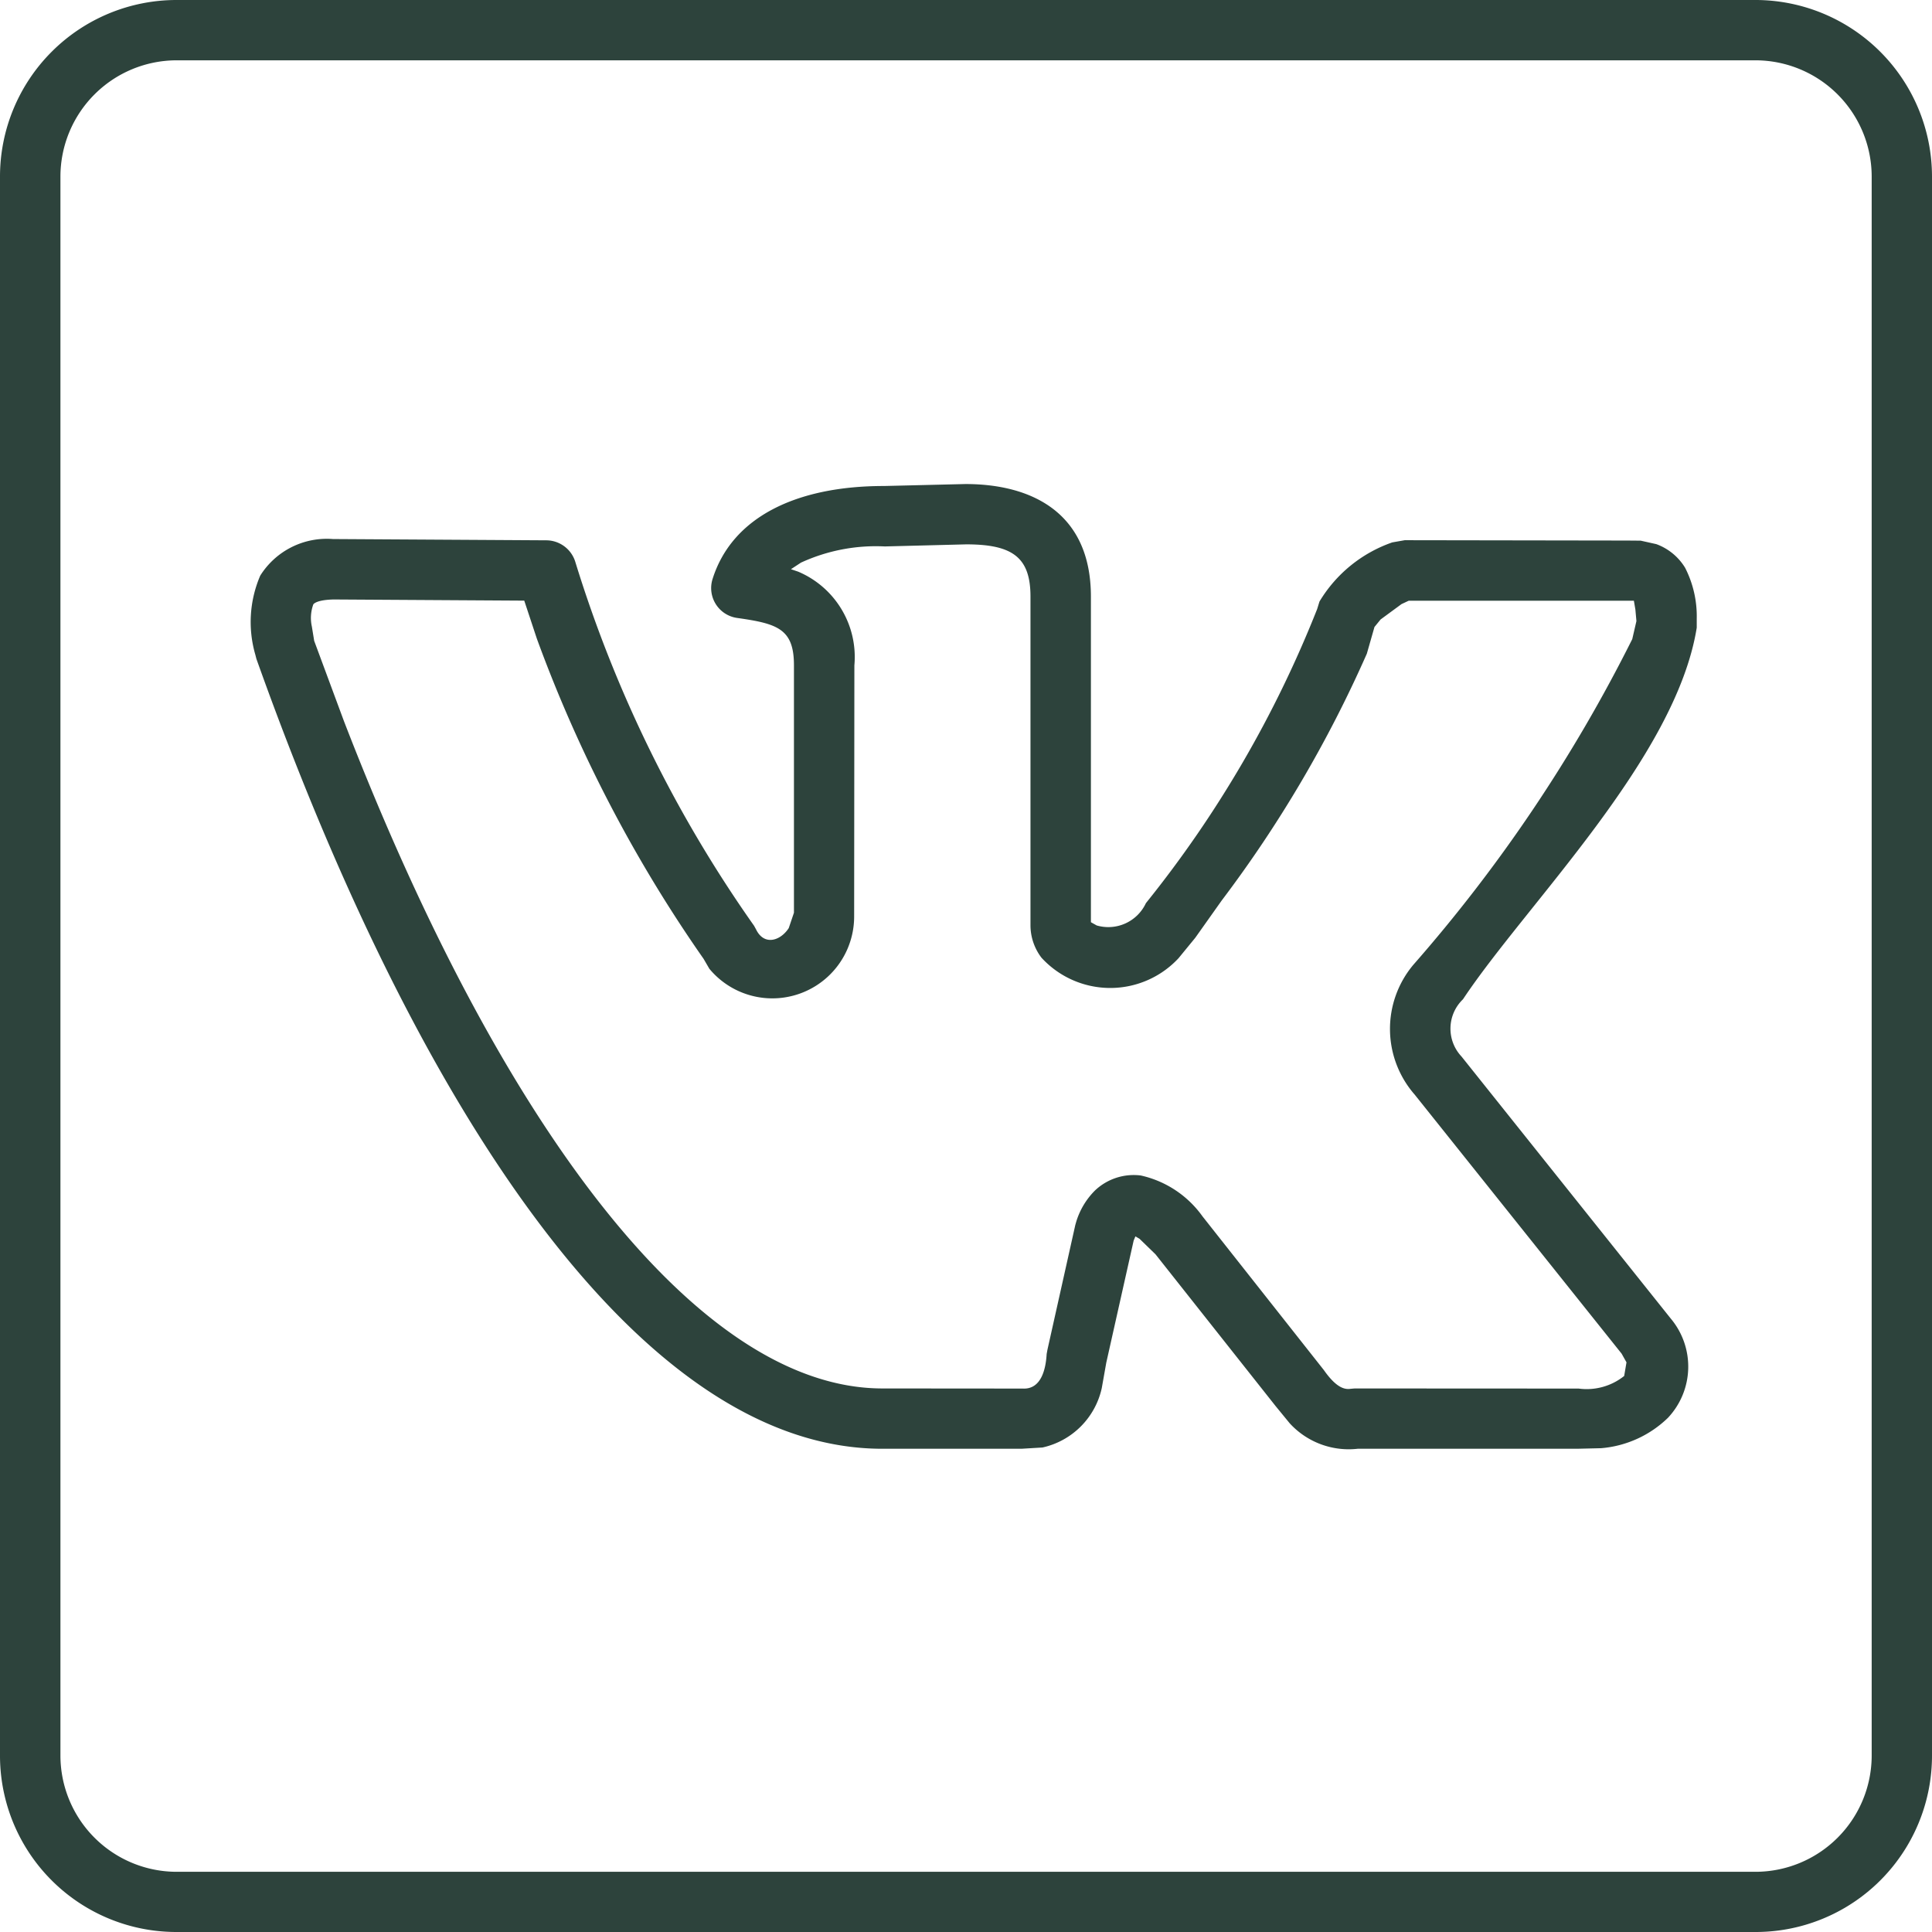
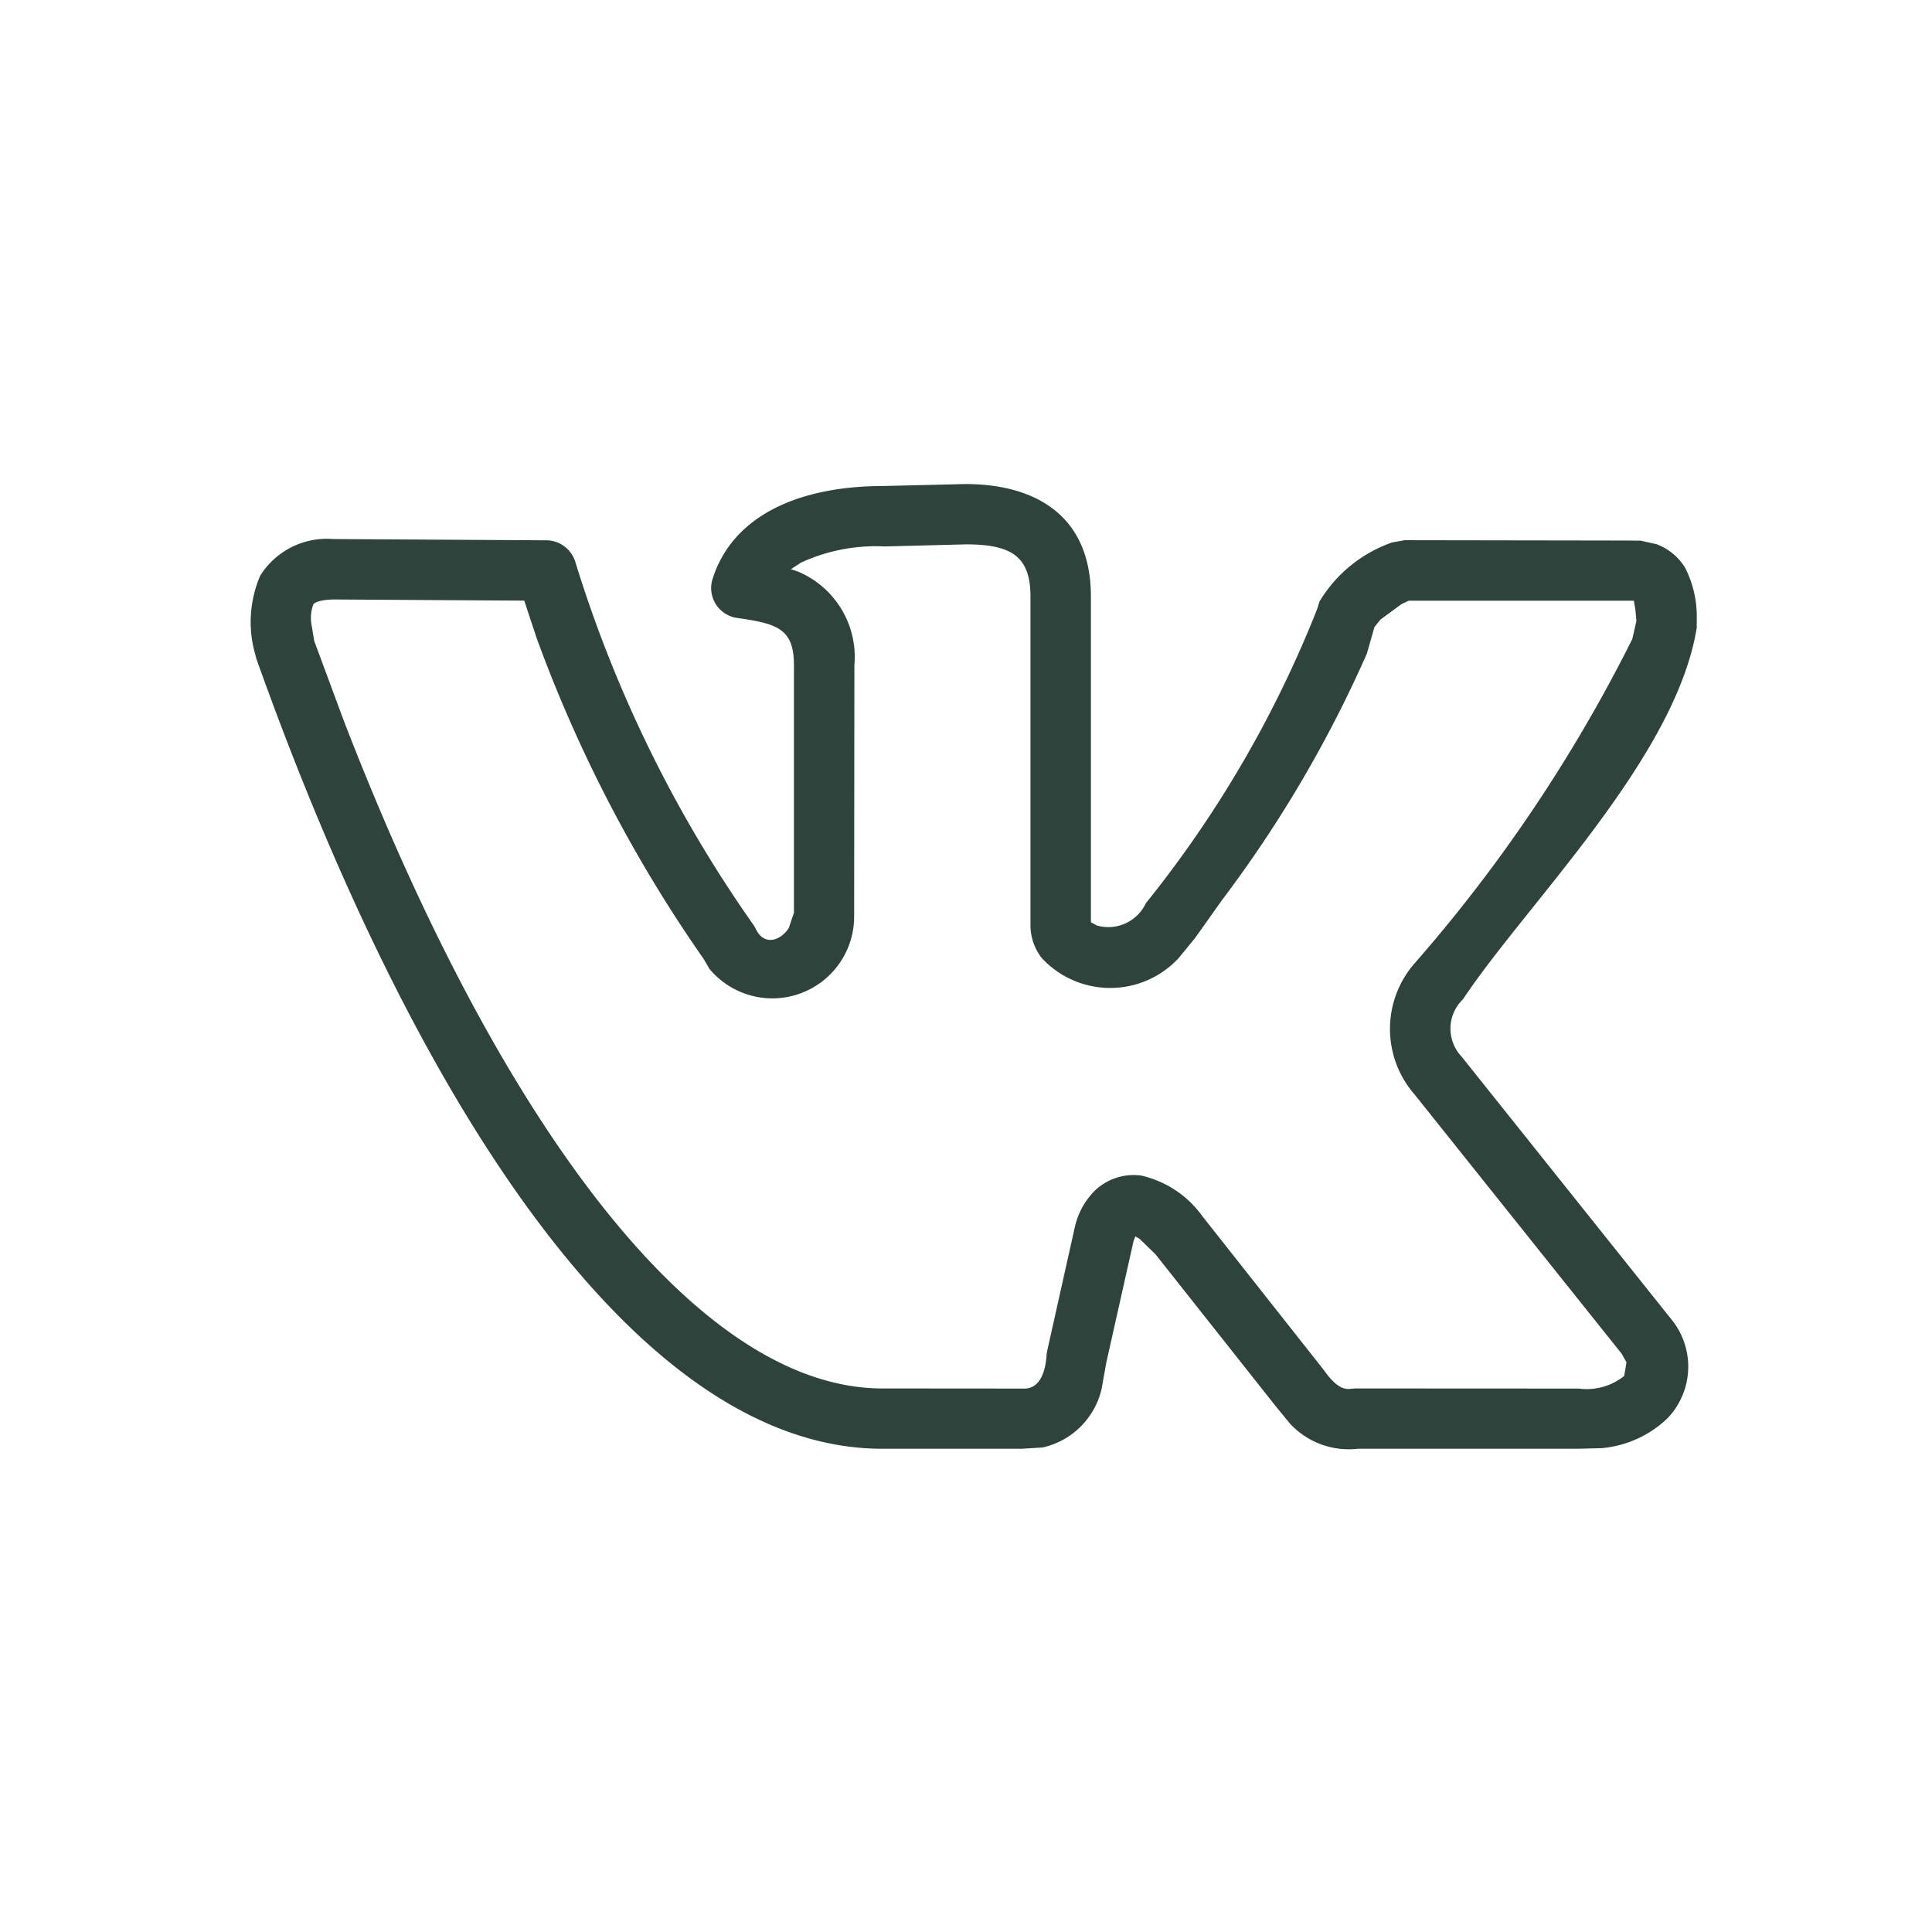
<svg xmlns="http://www.w3.org/2000/svg" viewBox="0 0 16.72 16.72">
  <defs>
    <style> .cls-1 { fill: #2d433c; } </style>
  </defs>
  <g id="Слой_2" data-name="Слой 2">
    <g id="Слой_1-2" data-name="Слой 1">
      <g>
        <path class="cls-1" d="M11.039,12.168,10,10.855l-.138-.134L9.826,10.7l-.015.036-.237,1.057-.039.22a.675.675,0,0,1-.513.514l-.183.011H7.637c-2.137,0-4.067-3.043-5.418-6.836L2.21,5.667a1.015,1.015,0,0,1,.042-.685.68.68,0,0,1,.63-.317l1.849.011a.264.264,0,0,1,.247.184A11.15,11.15,0,0,0,6.526,8.012l.017.031c.069.143.21.101.283-.011l.045-.133V5.757c0-.315-.143-.36-.491-.409a.261.261,0,0,1-.213-.338c.168-.532.72-.804,1.483-.804l.705-.017c.57,0,1.086.245,1.086.974V7.981l.05.028a.359.359,0,0,0,.426-.193,9.81,9.81,0,0,0,1.482-2.545l.02-.065a1.19,1.19,0,0,1,.63-.512l.108-.019,1.924.003.118.001.135.03a.488.488,0,0,1,.249.204.921.921,0,0,1,.101.441v.078c-.181,1.13-1.478,2.395-2.023,3.216a.352.352,0,0,0-.013.495l1.811,2.268a.647.647,0,0,1-.024.859.941.941,0,0,1-.578.263l-.209.005H11.724l.034-.001a.692.692,0,0,1-.597-.22l-.122-.149Zm.685-.152,1.938.001a.52.52,0,0,0,.394-.109l.02-.118-.042-.075L12.243,9.473a.863.863,0,0,1-.012-1.123,13.254,13.254,0,0,0,1.895-2.819l.036-.156-.009-.1-.013-.076H12.191l-.062.029-.181.133-.053.065-.066.231a10.709,10.709,0,0,1-1.256,2.136l-.229.323-.145.177a.807.807,0,0,1-1.186-.005.464.464,0,0,1-.095-.277V5.163c0-.338-.153-.452-.556-.452l-.705.018a1.551,1.551,0,0,0-.725.14l-.087.057.062.021a.802.802,0,0,1,.487.811L7.392,7.933a.708.708,0,0,1-1.253.451l-.05-.086A12.045,12.045,0,0,1,4.646,5.527l-.109-.329-1.65-.01c-.17.004-.179.05-.176.044a.343.343,0,0,0-.012.191l.02.123.258.696c1.35,3.494,3.058,5.774,4.66,5.774l1.214.001c.163.009.2-.175.207-.299l.007-.038.241-1.079.008-.028a.649.649,0,0,1,.163-.271.487.487,0,0,1,.396-.129.894.894,0,0,1,.534.354l1.05,1.33c.108.154.18.17.232.162l.035-.003Z" />
-         <path class="cls-1" d="M0,15.192V1.527A1.528,1.528,0,0,1,1.527,0H15.194A1.529,1.529,0,0,1,16.72,1.527V15.192a1.526,1.526,0,0,1-1.526,1.528H1.527A1.526,1.526,0,0,1,0,15.192m16.198,0V1.527A1.007,1.007,0,0,0,15.194.522H1.527A1.007,1.007,0,0,0,.523,1.527V15.192a1.007,1.007,0,0,0,1.004,1.007H15.194a1.007,1.007,0,0,0,1.004-1.007" />
      </g>
    </g>
  </g>
</svg>